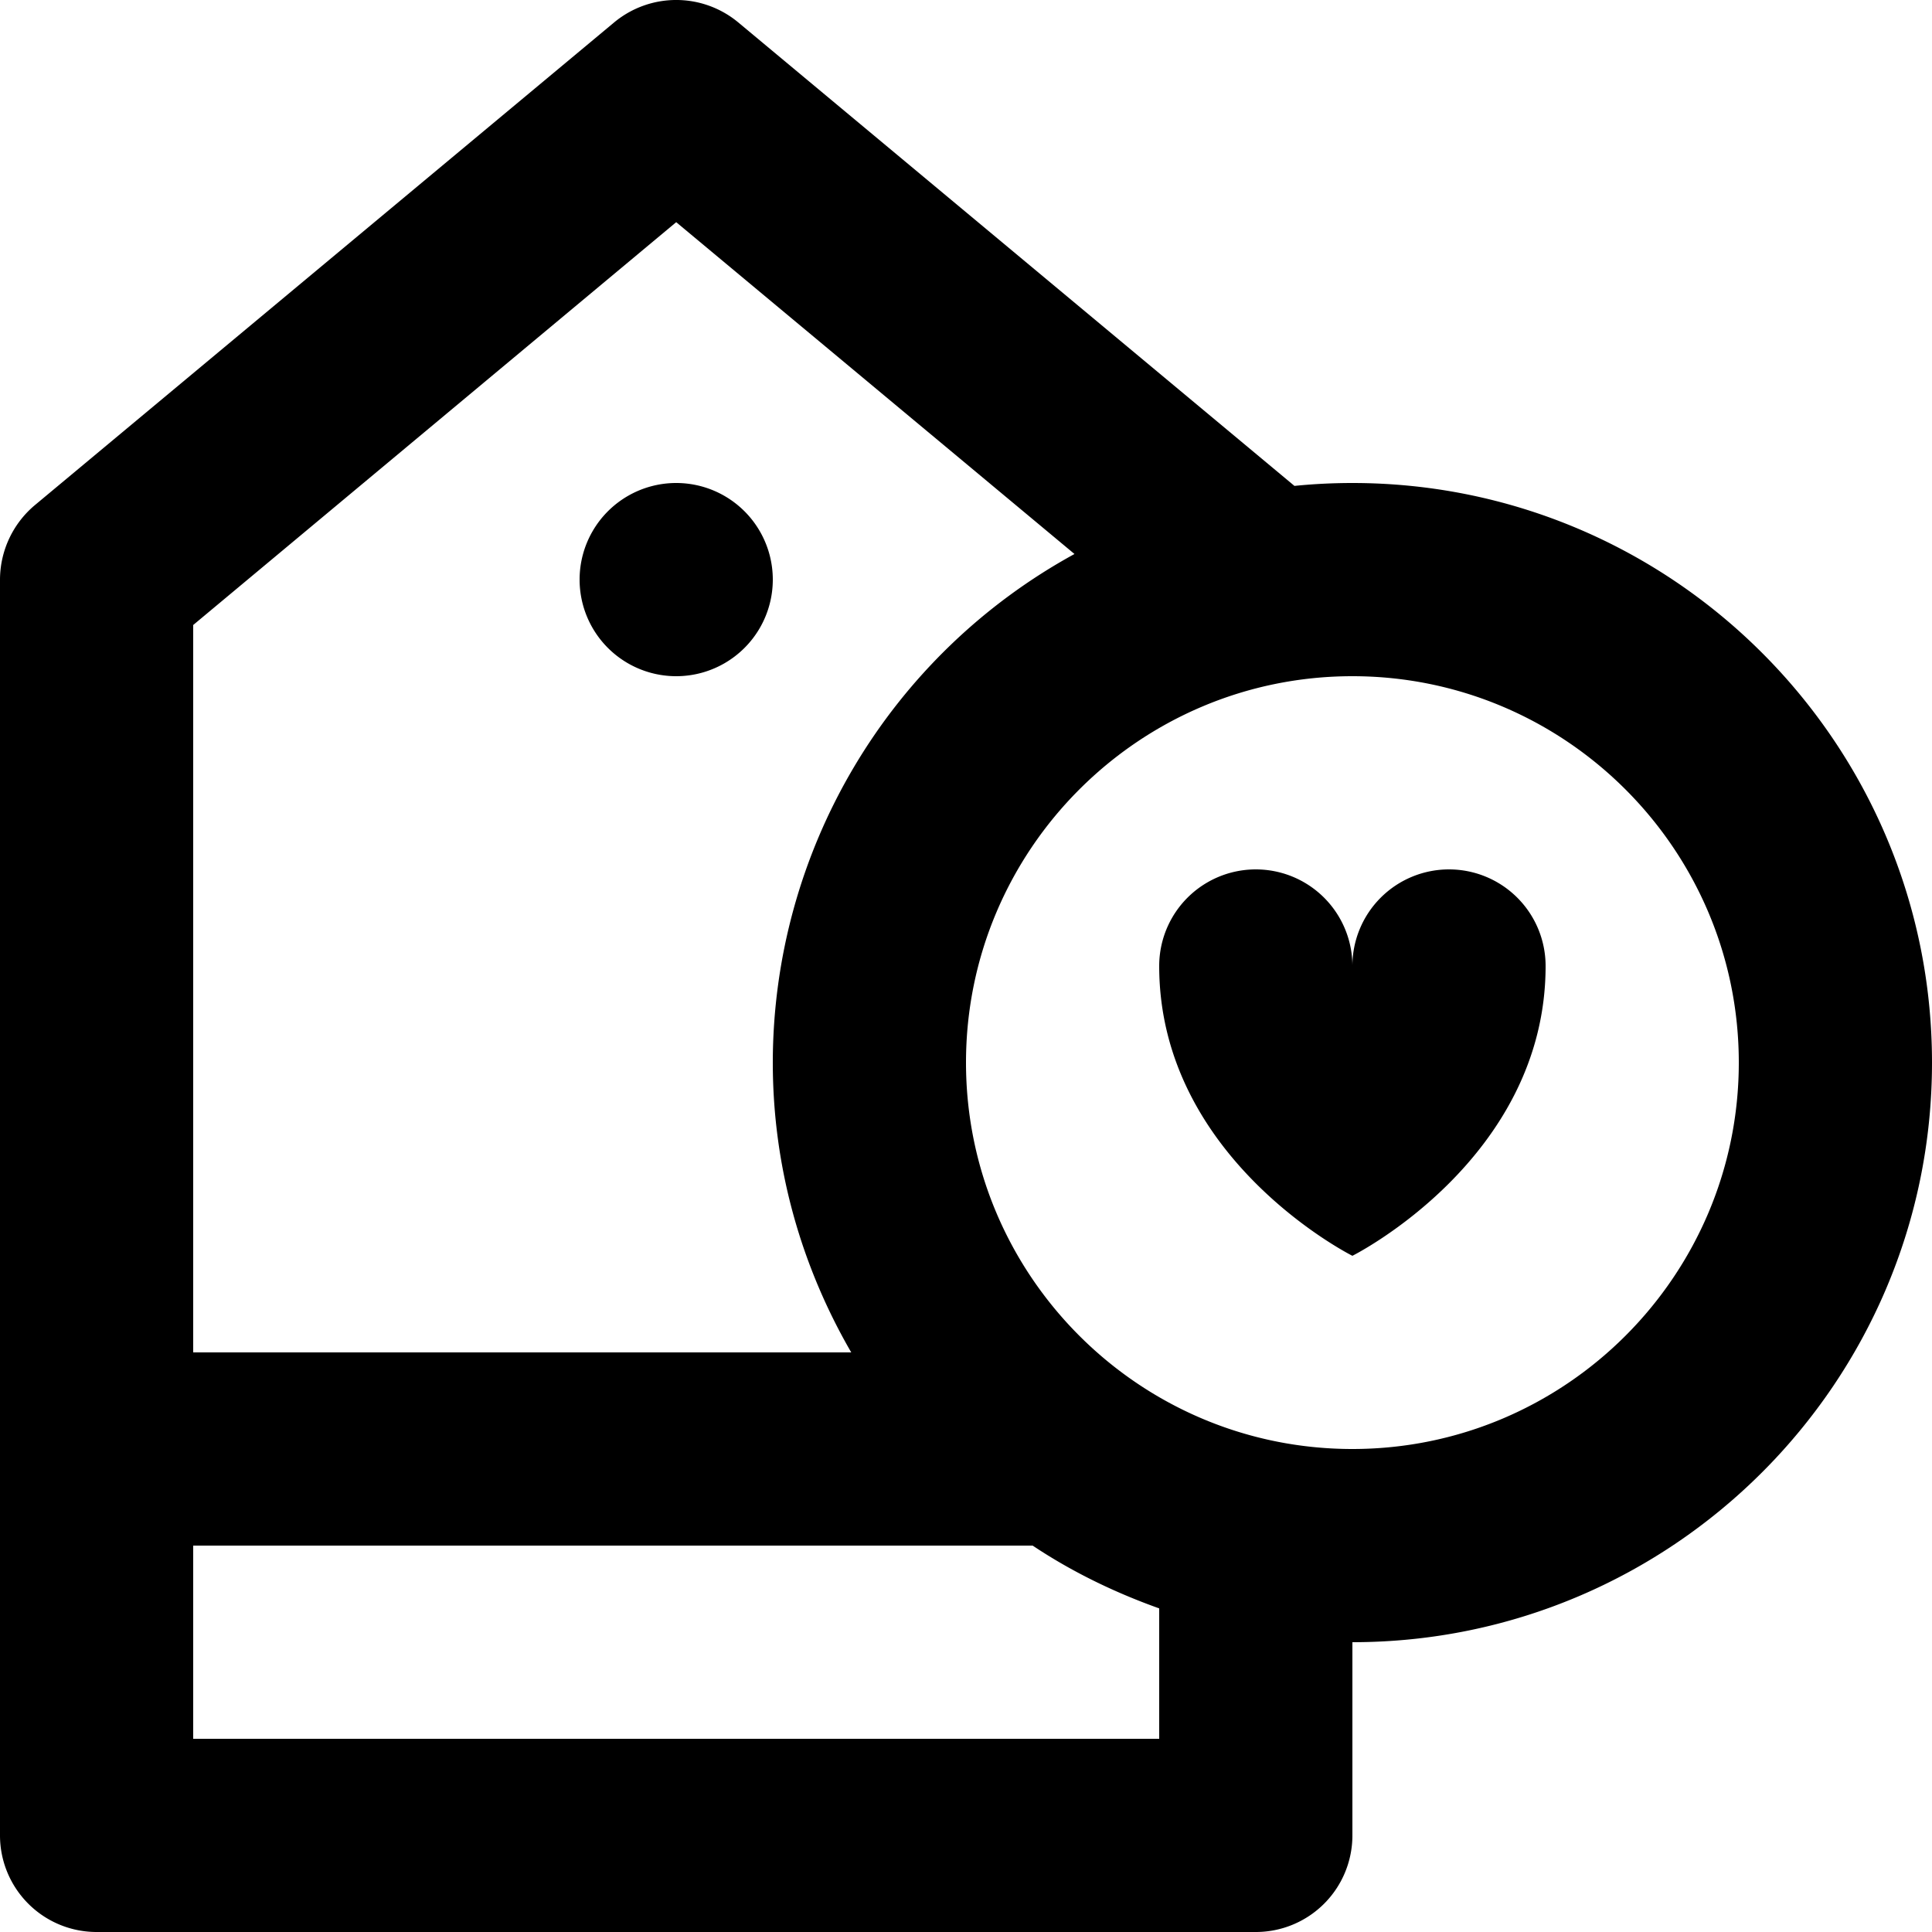
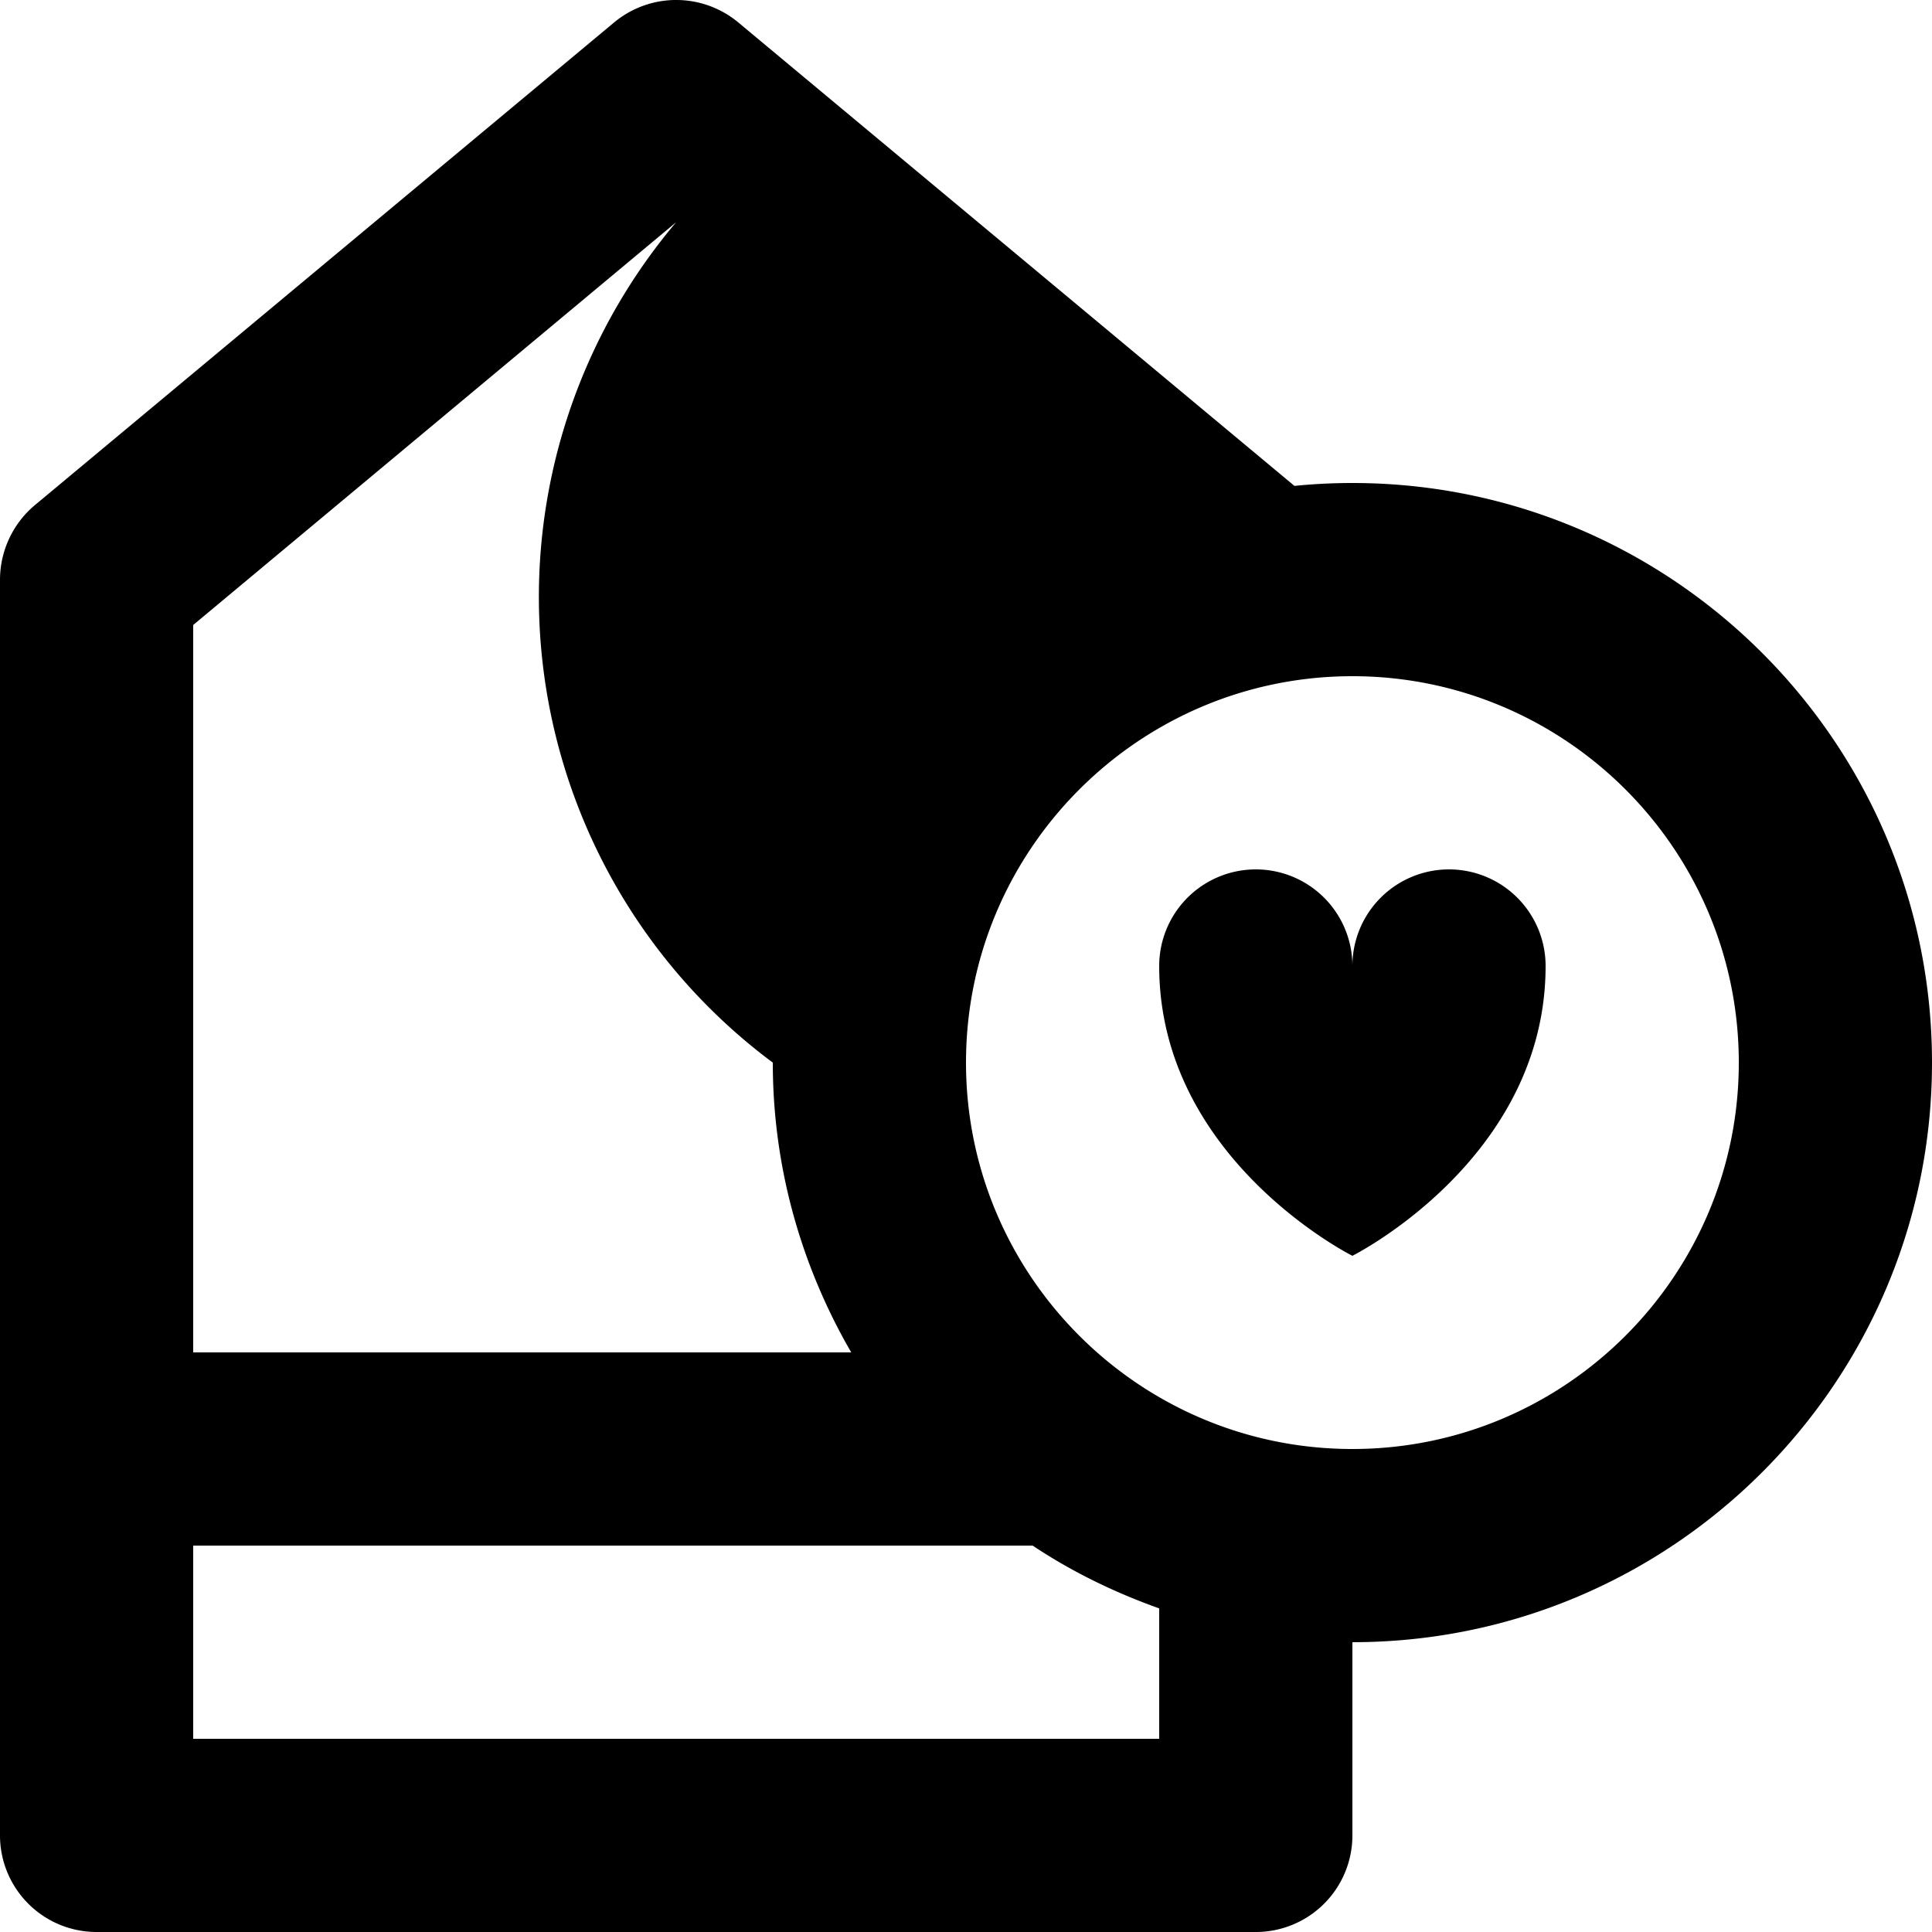
<svg xmlns="http://www.w3.org/2000/svg" viewBox="0 0 20 20">
-   <path d="M14 5c-.203 0-.403.01-.6.03L7.64.23a1.005 1.005 0 0 0-1.28 0l-6 5A1.01 1.01 0 0 0 0 6v13a1 1 0 0 0 1 1h12a1 1 0 0 0 1-1v-2c3.31 0 6-2.69 6-6s-2.69-6-6-6zM7 5a1 1 0 1 0 0 2 1 1 0 0 0 0-2zm7 10c-2.206 0-4-1.794-4-4s1.794-4 4-4 4 1.794 4 4-1.794 4-4 4zm-2 3H2v-2h8.69c.405.27.845.484 1.31.65V18zM2 6.47L7 2.3l4.123 3.435A6.007 6.007 0 0 0 8 11c0 1.094.3 2.116.812 3H2V6.47zM15 9a1 1 0 0 0-1 1 1 1 0 1 0-2 0c0 2 2 3 2 3s2-1 2-3a1 1 0 0 0-1-1z" />
+   <path d="M14 5c-.203 0-.403.01-.6.03L7.64.23a1.005 1.005 0 0 0-1.28 0l-6 5A1.01 1.01 0 0 0 0 6v13a1 1 0 0 0 1 1h12a1 1 0 0 0 1-1v-2c3.31 0 6-2.69 6-6s-2.69-6-6-6zM7 5a1 1 0 1 0 0 2 1 1 0 0 0 0-2zm7 10c-2.206 0-4-1.794-4-4s1.794-4 4-4 4 1.794 4 4-1.794 4-4 4zm-2 3H2v-2h8.69c.405.27.845.484 1.31.65V18zM2 6.47L7 2.3A6.007 6.007 0 0 0 8 11c0 1.094.3 2.116.812 3H2V6.47zM15 9a1 1 0 0 0-1 1 1 1 0 1 0-2 0c0 2 2 3 2 3s2-1 2-3a1 1 0 0 0-1-1z" />
</svg>